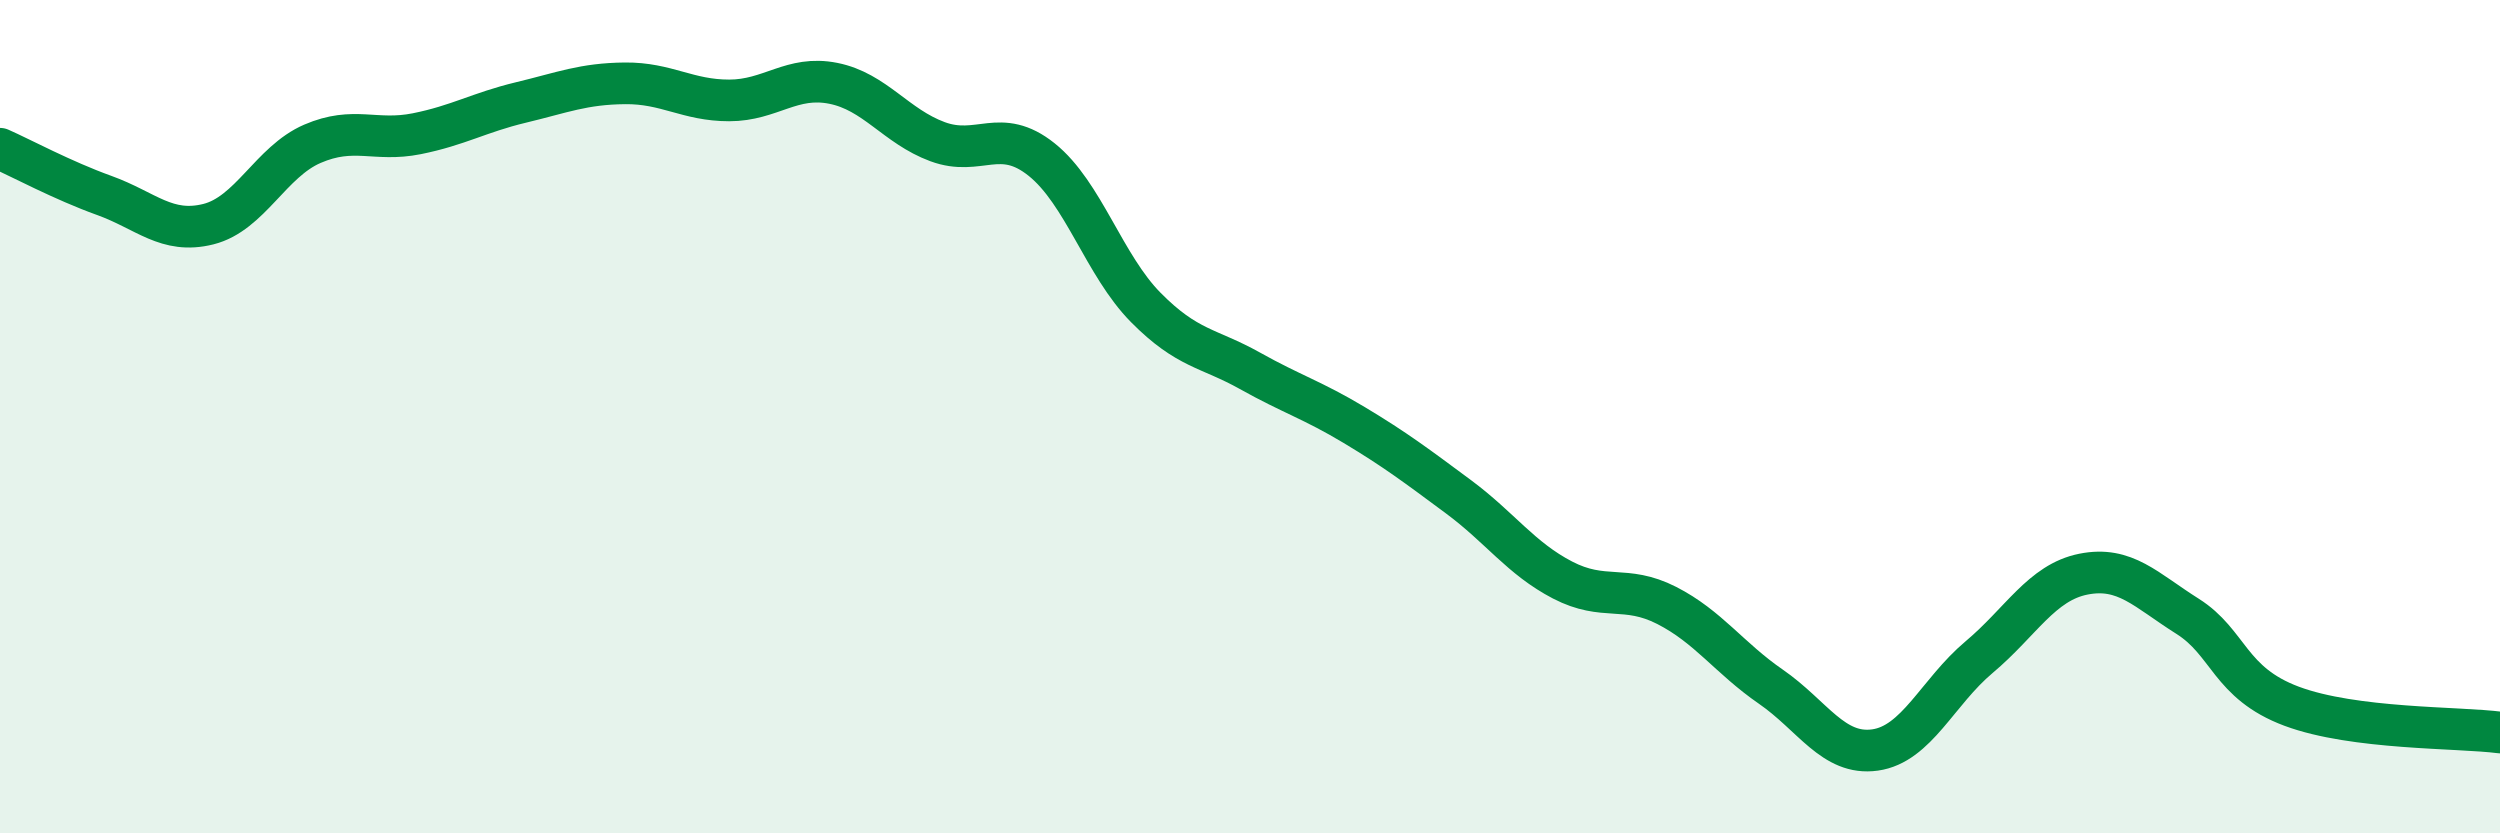
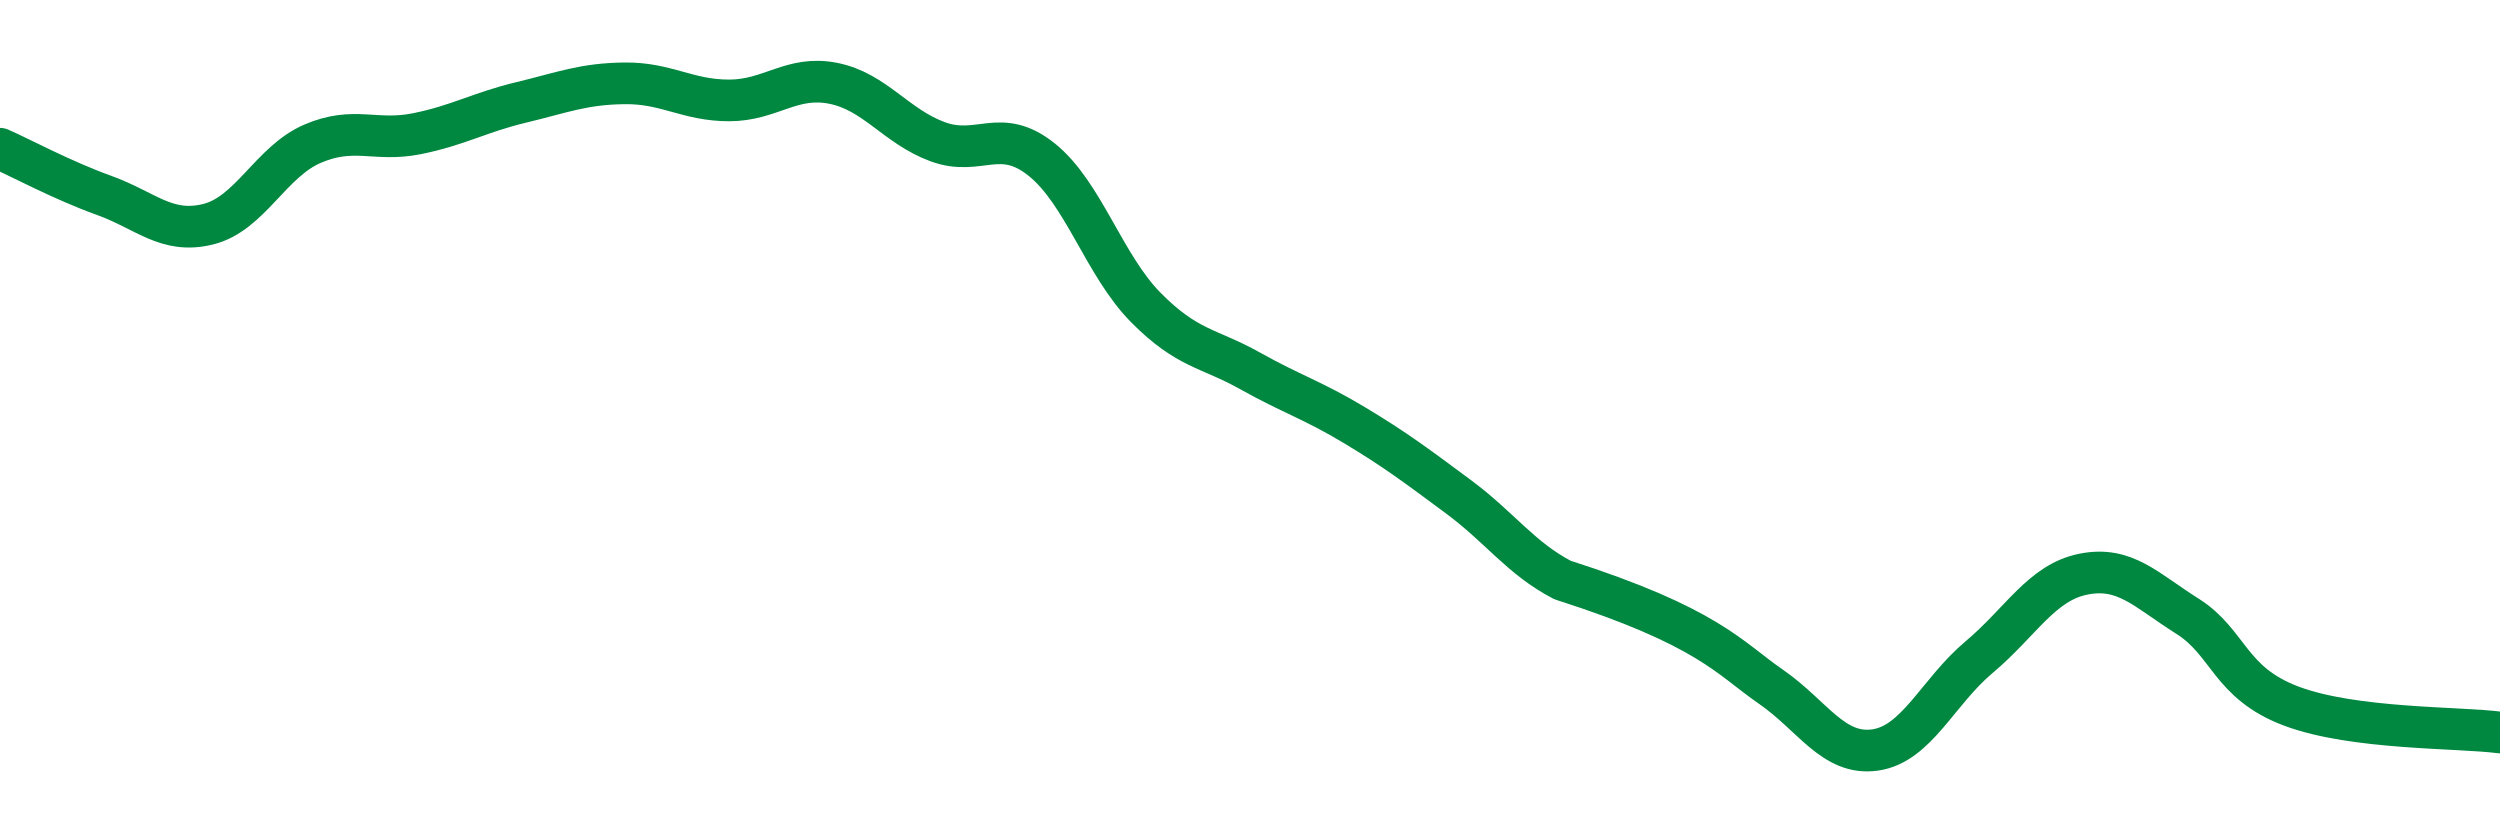
<svg xmlns="http://www.w3.org/2000/svg" width="60" height="20" viewBox="0 0 60 20">
-   <path d="M 0,3.57 C 0.5,3.79 1.5,4.33 2.5,4.69 C 3.5,5.05 4,5.63 5,5.38 C 6,5.13 6.5,3.88 7.5,3.45 C 8.5,3.02 9,3.41 10,3.21 C 11,3.01 11.5,2.7 12.5,2.46 C 13.5,2.22 14,2.01 15,2 C 16,1.99 16.5,2.41 17.5,2.41 C 18.5,2.41 19,1.8 20,2 C 21,2.2 21.5,3.03 22.5,3.4 C 23.5,3.77 24,3.03 25,3.83 C 26,4.63 26.5,6.37 27.5,7.38 C 28.5,8.39 29,8.34 30,8.9 C 31,9.46 31.5,9.6 32.5,10.2 C 33.5,10.8 34,11.18 35,11.92 C 36,12.66 36.5,13.4 37.5,13.92 C 38.5,14.44 39,14.02 40,14.53 C 41,15.04 41.5,15.79 42.5,16.48 C 43.5,17.17 44,18.14 45,18 C 46,17.86 46.5,16.61 47.5,15.77 C 48.5,14.93 49,13.98 50,13.78 C 51,13.58 51.5,14.16 52.5,14.79 C 53.5,15.42 53.5,16.39 55,16.95 C 56.5,17.51 59,17.45 60,17.58L60 20L0 20Z" fill="#008740" opacity="0.1" stroke-linecap="round" stroke-linejoin="round" />
-   <path d="M 0,3.57 C 0.5,3.79 1.5,4.33 2.5,4.69 C 3.5,5.05 4,5.63 5,5.38 C 6,5.13 6.5,3.88 7.5,3.45 C 8.5,3.02 9,3.41 10,3.21 C 11,3.01 11.5,2.7 12.5,2.46 C 13.5,2.22 14,2.01 15,2 C 16,1.99 16.5,2.41 17.5,2.41 C 18.5,2.41 19,1.8 20,2 C 21,2.2 21.5,3.03 22.5,3.4 C 23.5,3.77 24,3.03 25,3.83 C 26,4.63 26.5,6.37 27.5,7.38 C 28.5,8.39 29,8.34 30,8.9 C 31,9.46 31.5,9.6 32.5,10.2 C 33.5,10.8 34,11.18 35,11.92 C 36,12.66 36.5,13.4 37.5,13.92 C 38.5,14.44 39,14.02 40,14.53 C 41,15.04 41.5,15.79 42.5,16.48 C 43.5,17.17 44,18.14 45,18 C 46,17.86 46.5,16.61 47.5,15.77 C 48.5,14.93 49,13.98 50,13.78 C 51,13.58 51.5,14.16 52.5,14.79 C 53.5,15.42 53.5,16.39 55,16.95 C 56.5,17.51 59,17.45 60,17.58" stroke="#008740" stroke-width="1" fill="none" stroke-linecap="round" stroke-linejoin="round" />
+   <path d="M 0,3.57 C 0.5,3.79 1.5,4.33 2.5,4.69 C 3.5,5.05 4,5.63 5,5.38 C 6,5.13 6.5,3.88 7.5,3.45 C 8.5,3.02 9,3.41 10,3.21 C 11,3.01 11.5,2.7 12.5,2.46 C 13.5,2.22 14,2.01 15,2 C 16,1.99 16.5,2.41 17.5,2.41 C 18.5,2.41 19,1.8 20,2 C 21,2.2 21.5,3.03 22.5,3.4 C 23.5,3.77 24,3.03 25,3.83 C 26,4.63 26.5,6.37 27.5,7.38 C 28.5,8.39 29,8.34 30,8.9 C 31,9.46 31.5,9.6 32.5,10.2 C 33.5,10.8 34,11.18 35,11.92 C 36,12.66 36.5,13.4 37.5,13.92 C 41,15.04 41.5,15.79 42.5,16.48 C 43.5,17.17 44,18.14 45,18 C 46,17.86 46.5,16.61 47.5,15.77 C 48.5,14.93 49,13.98 50,13.78 C 51,13.58 51.5,14.16 52.5,14.79 C 53.5,15.42 53.5,16.39 55,16.95 C 56.5,17.51 59,17.45 60,17.58" stroke="#008740" stroke-width="1" fill="none" stroke-linecap="round" stroke-linejoin="round" />
</svg>